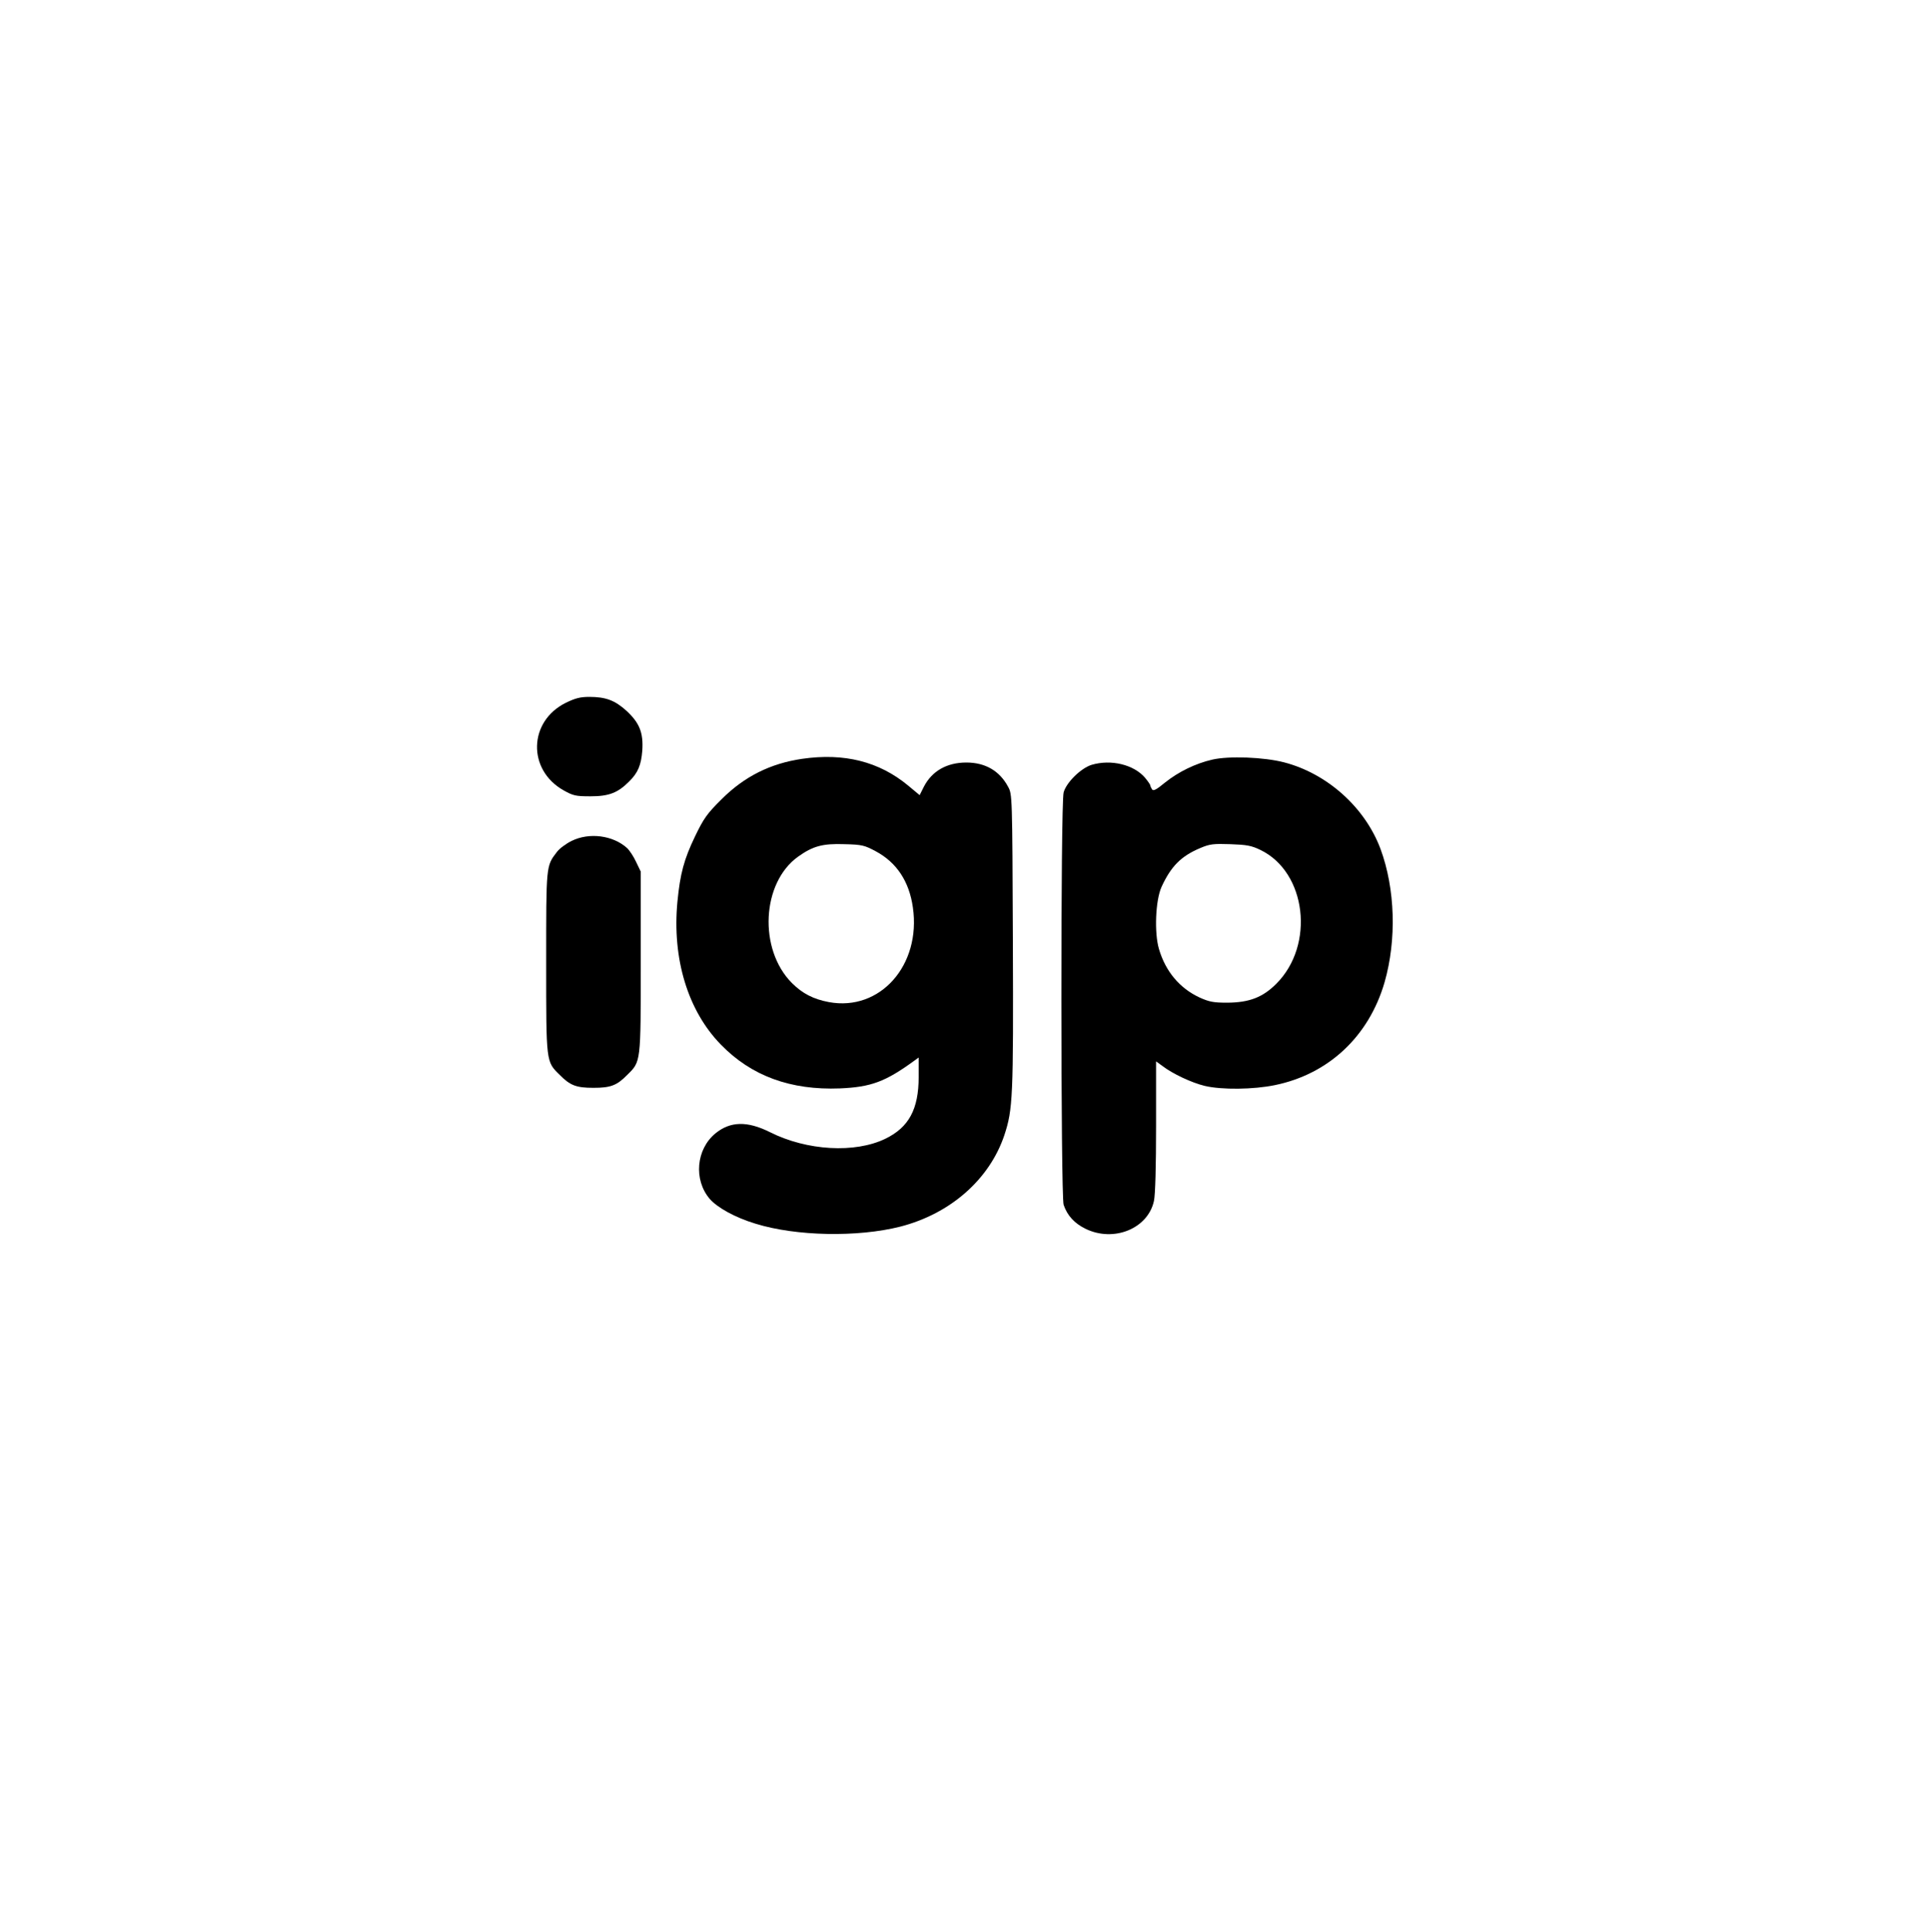
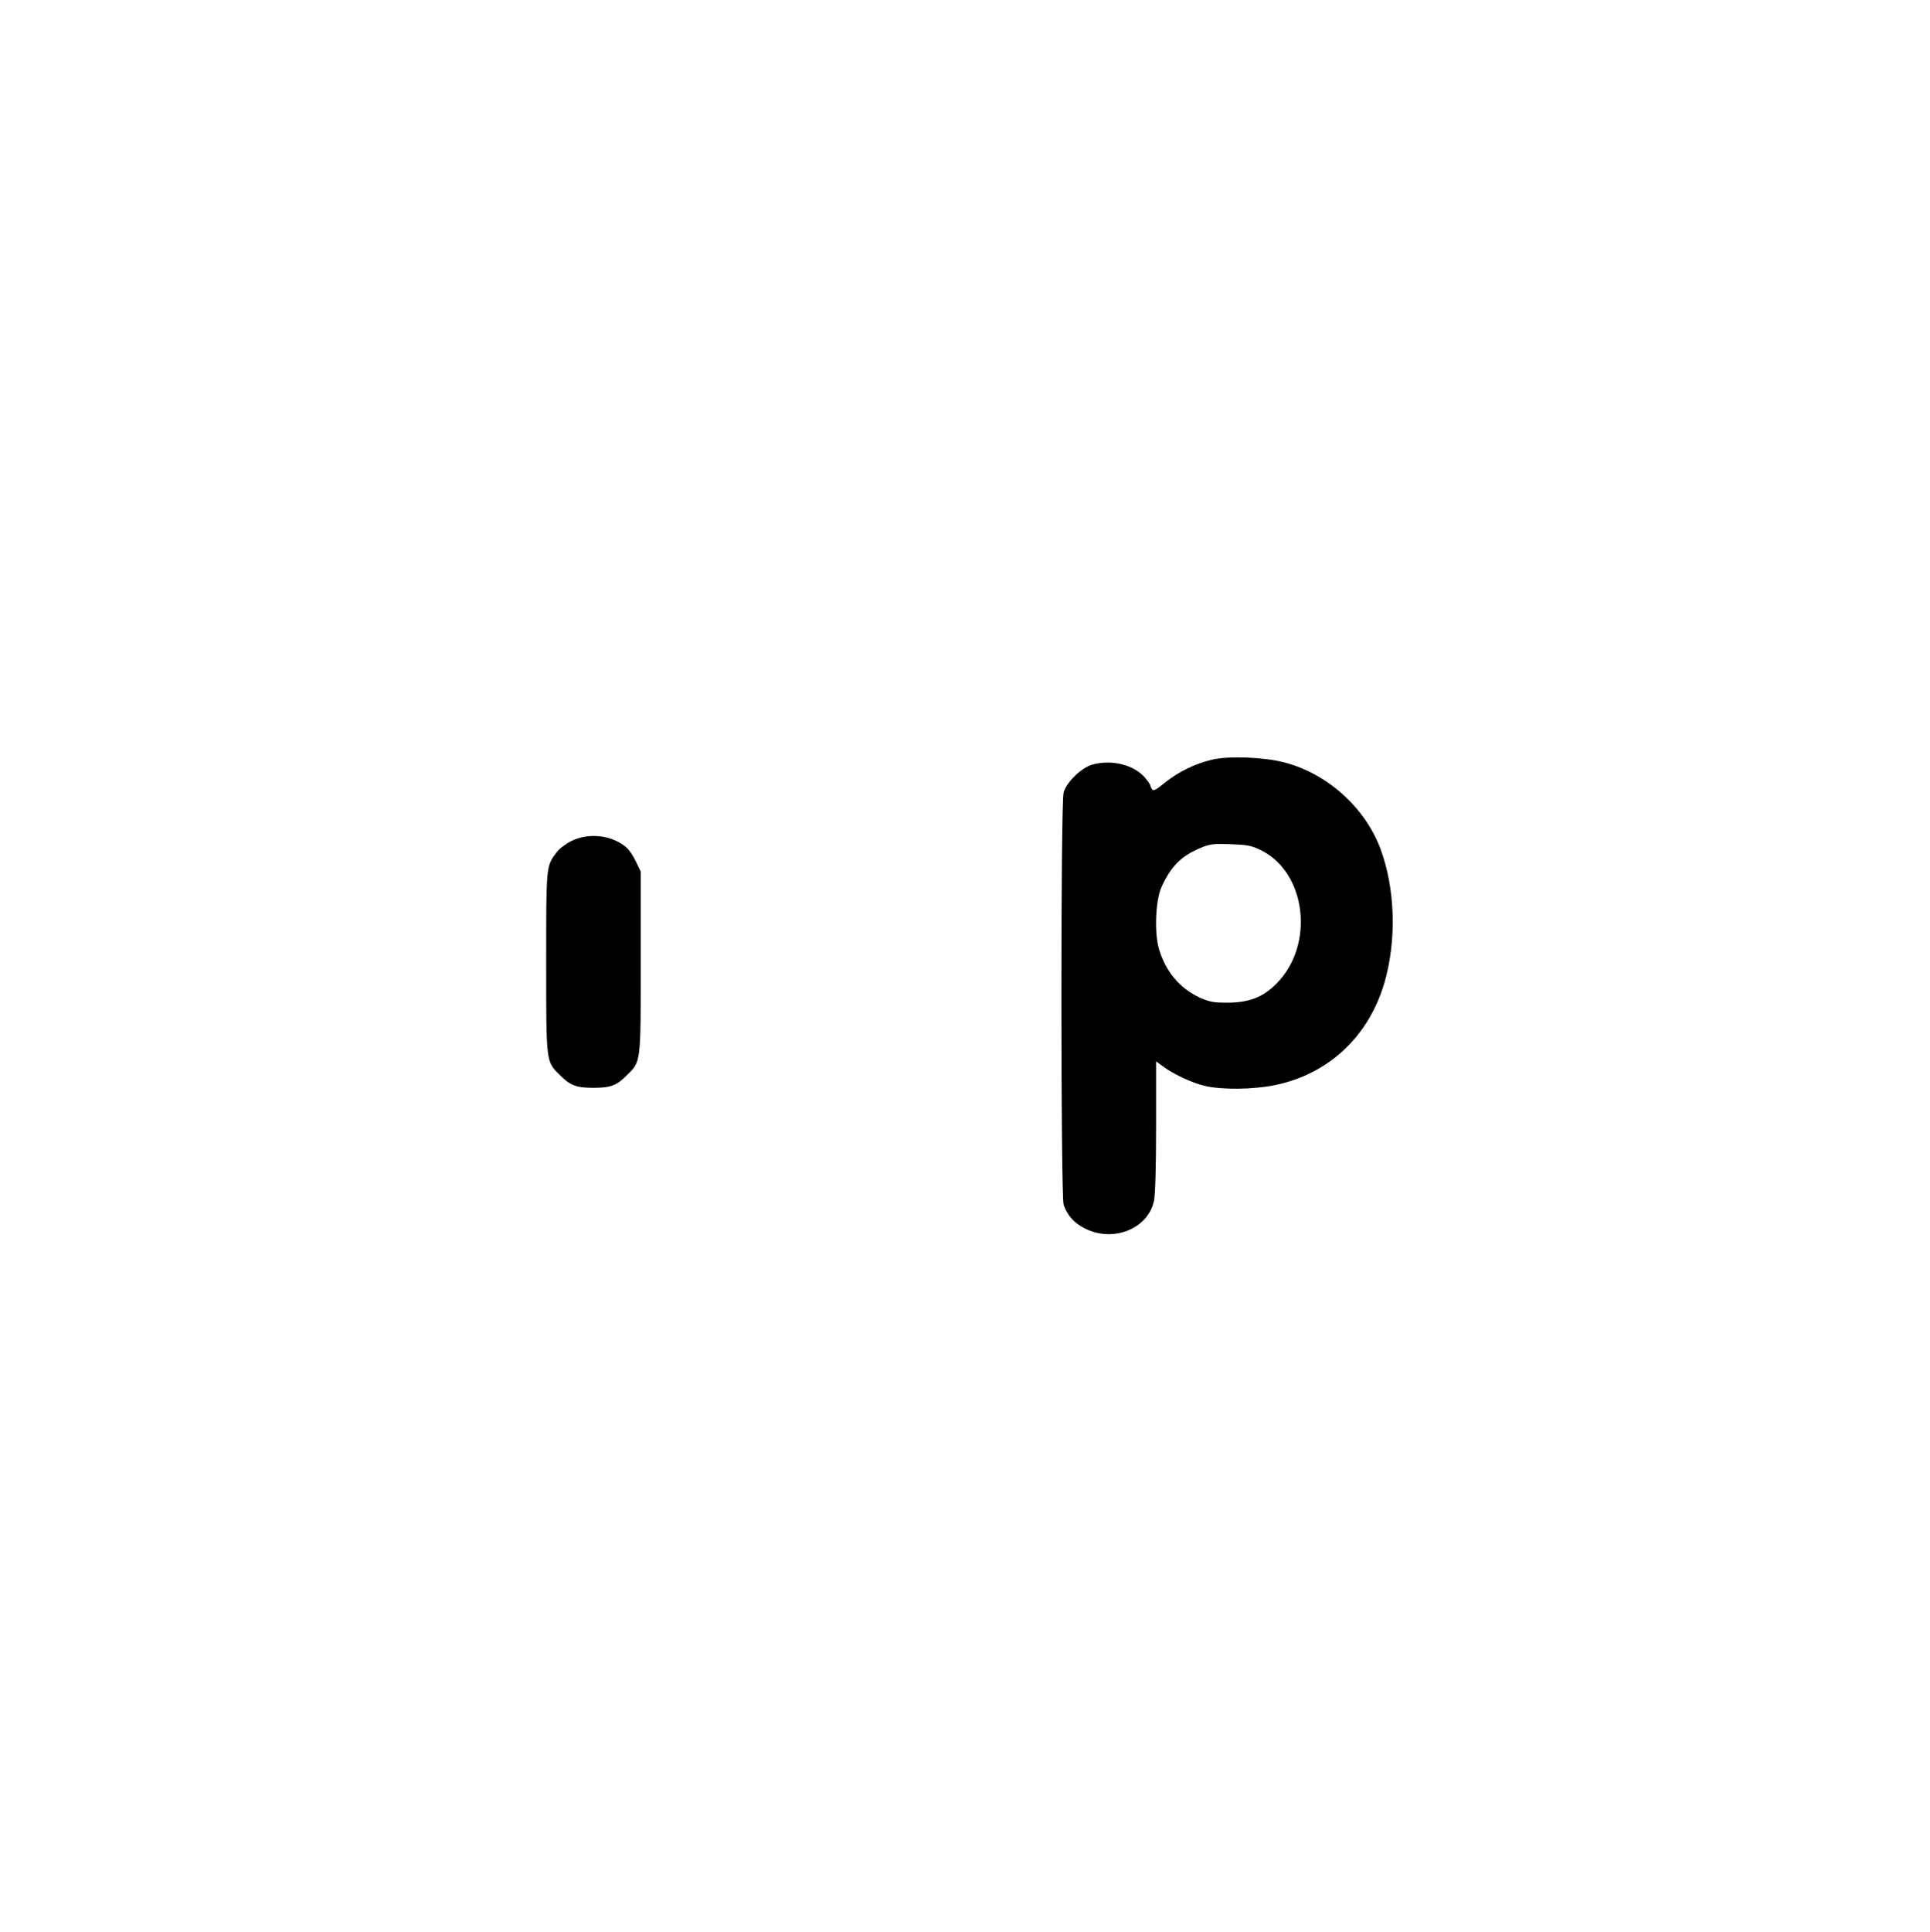
<svg xmlns="http://www.w3.org/2000/svg" version="1.0" width="1000pt" height="1001pt" viewBox="0 0 1000 1001" preserveAspectRatio="xMidYMid meet">
  <g transform="translate(0,1001) scale(0.1,-0.1)" fill="#000000" stroke="none">
-     <path d="M2931 6369 c-193 -96 -199 -347 -11 -453 50 -28 63 -31 140 -31 95 0 141 18 199 76 47 46 63 86 69 161 6 92 -14 143 -82 206 -60 54 -107 72 -193 72 -47 0 -73 -7 -122 -31z" />
-     <path d="M4155 6079 c-163 -24 -298 -91 -416 -209 -76 -75 -93 -100 -137 -191 -58 -120 -78 -195 -92 -340 -28 -295 54 -565 225 -740 158 -163 362 -237 617 -227 161 7 235 34 386 144 l22 16 0 -100 c0 -168 -51 -262 -173 -321 -157 -76 -406 -62 -597 34 -118 59 -206 57 -283 -6 -100 -82 -114 -240 -30 -339 40 -46 132 -97 238 -129 210 -65 529 -71 750 -15 260 67 462 245 539 474 44 134 47 195 44 1005 -3 757 -3 760 -25 800 -44 82 -118 125 -216 125 -101 0 -178 -44 -220 -125 l-22 -44 -60 50 c-150 124 -331 170 -550 138z m383 -479 c108 -58 173 -156 192 -291 43 -299 -170 -539 -435 -490 -80 15 -137 44 -192 99 -174 175 -157 520 33 655 76 54 126 68 239 64 92 -2 105 -6 163 -37z" />
    <path d="M6281 6075 c-87 -20 -175 -63 -245 -119 -45 -37 -60 -45 -67 -35 -5 8 -9 17 -9 21 0 3 -12 21 -27 39 -58 68 -176 97 -277 67 -55 -17 -131 -91 -145 -143 -16 -58 -15 -2089 0 -2136 19 -56 56 -96 113 -124 147 -72 324 1 355 144 7 32 11 180 11 388 l0 335 33 -24 c52 -40 152 -87 219 -103 88 -21 253 -19 364 4 278 57 487 253 568 533 63 220 55 484 -21 690 -80 215 -276 391 -500 449 -104 27 -286 34 -372 14z m250 -468 c238 -115 283 -492 82 -693 -70 -70 -139 -97 -253 -98 -72 0 -94 4 -145 27 -103 48 -176 135 -210 251 -25 84 -18 252 13 321 49 107 101 160 201 202 49 21 69 23 156 20 84 -3 109 -7 156 -30z" />
    <path d="M2962 5654 c-29 -14 -64 -40 -77 -58 -56 -73 -55 -67 -55 -573 0 -521 -1 -511 70 -581 54 -55 86 -67 175 -67 89 0 121 12 175 67 71 70 70 60 70 583 l0 470 -24 50 c-13 28 -34 60 -47 72 -73 66 -196 82 -287 37z" />
  </g>
</svg>